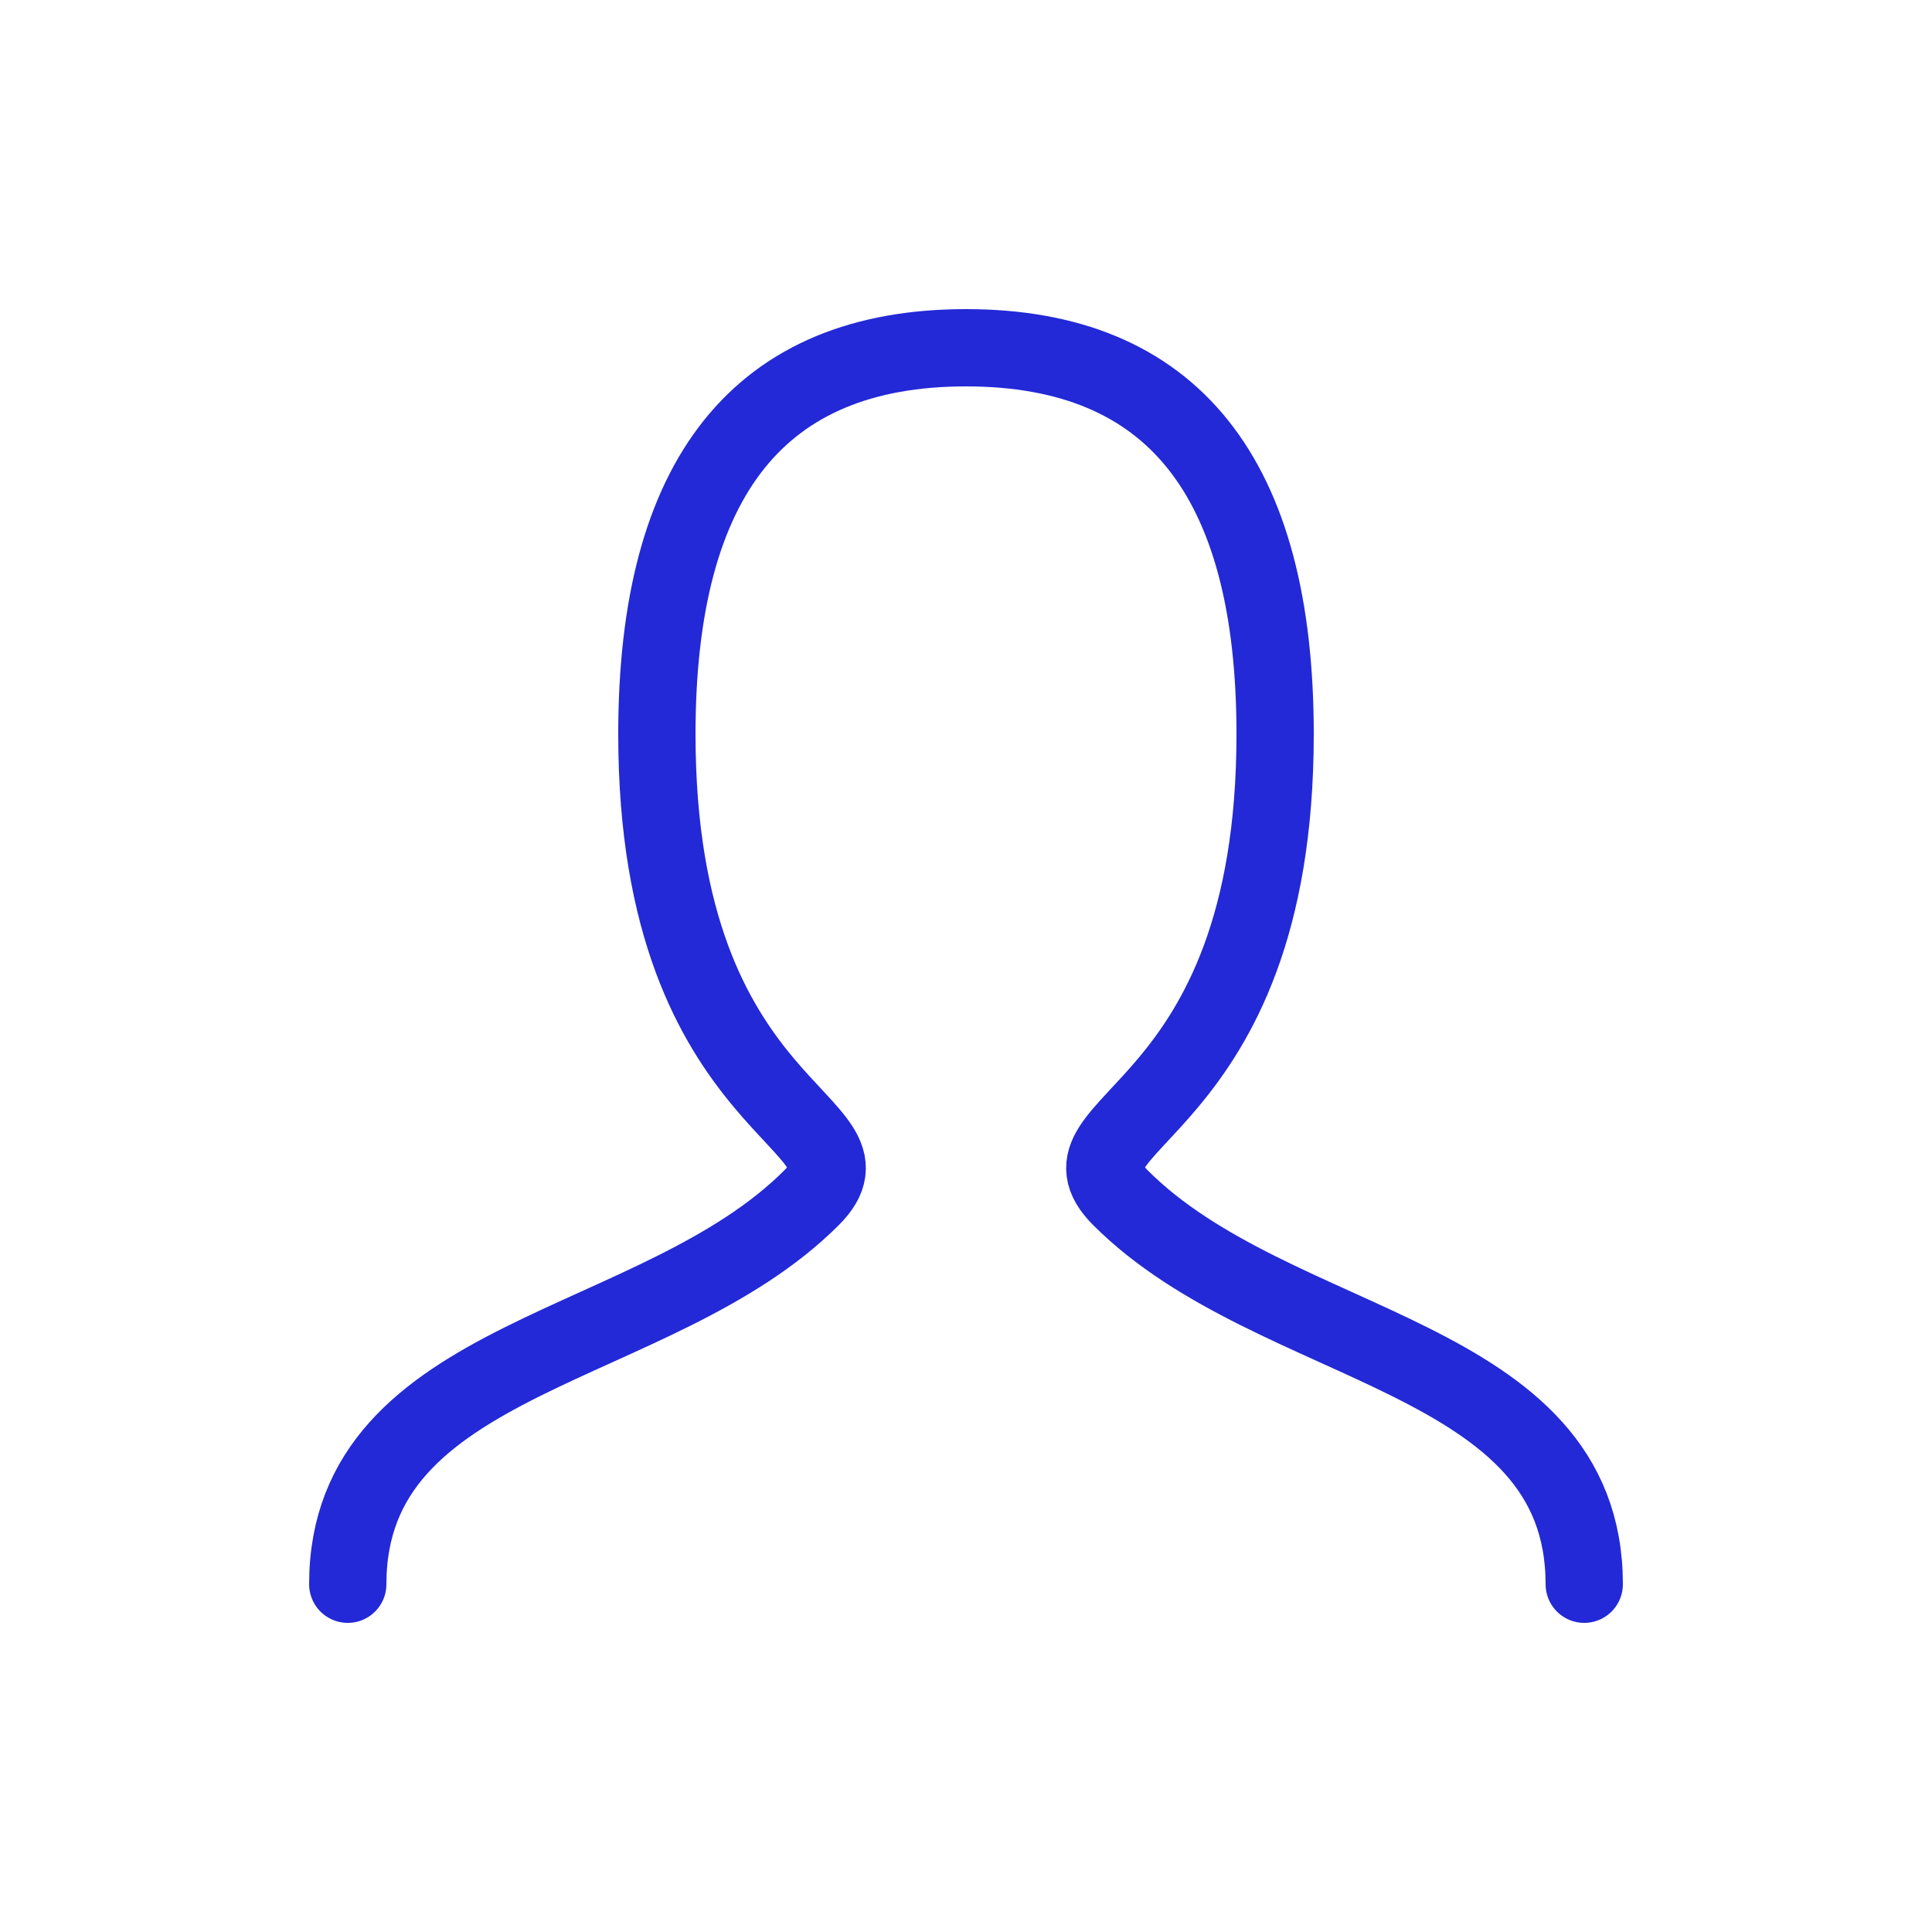
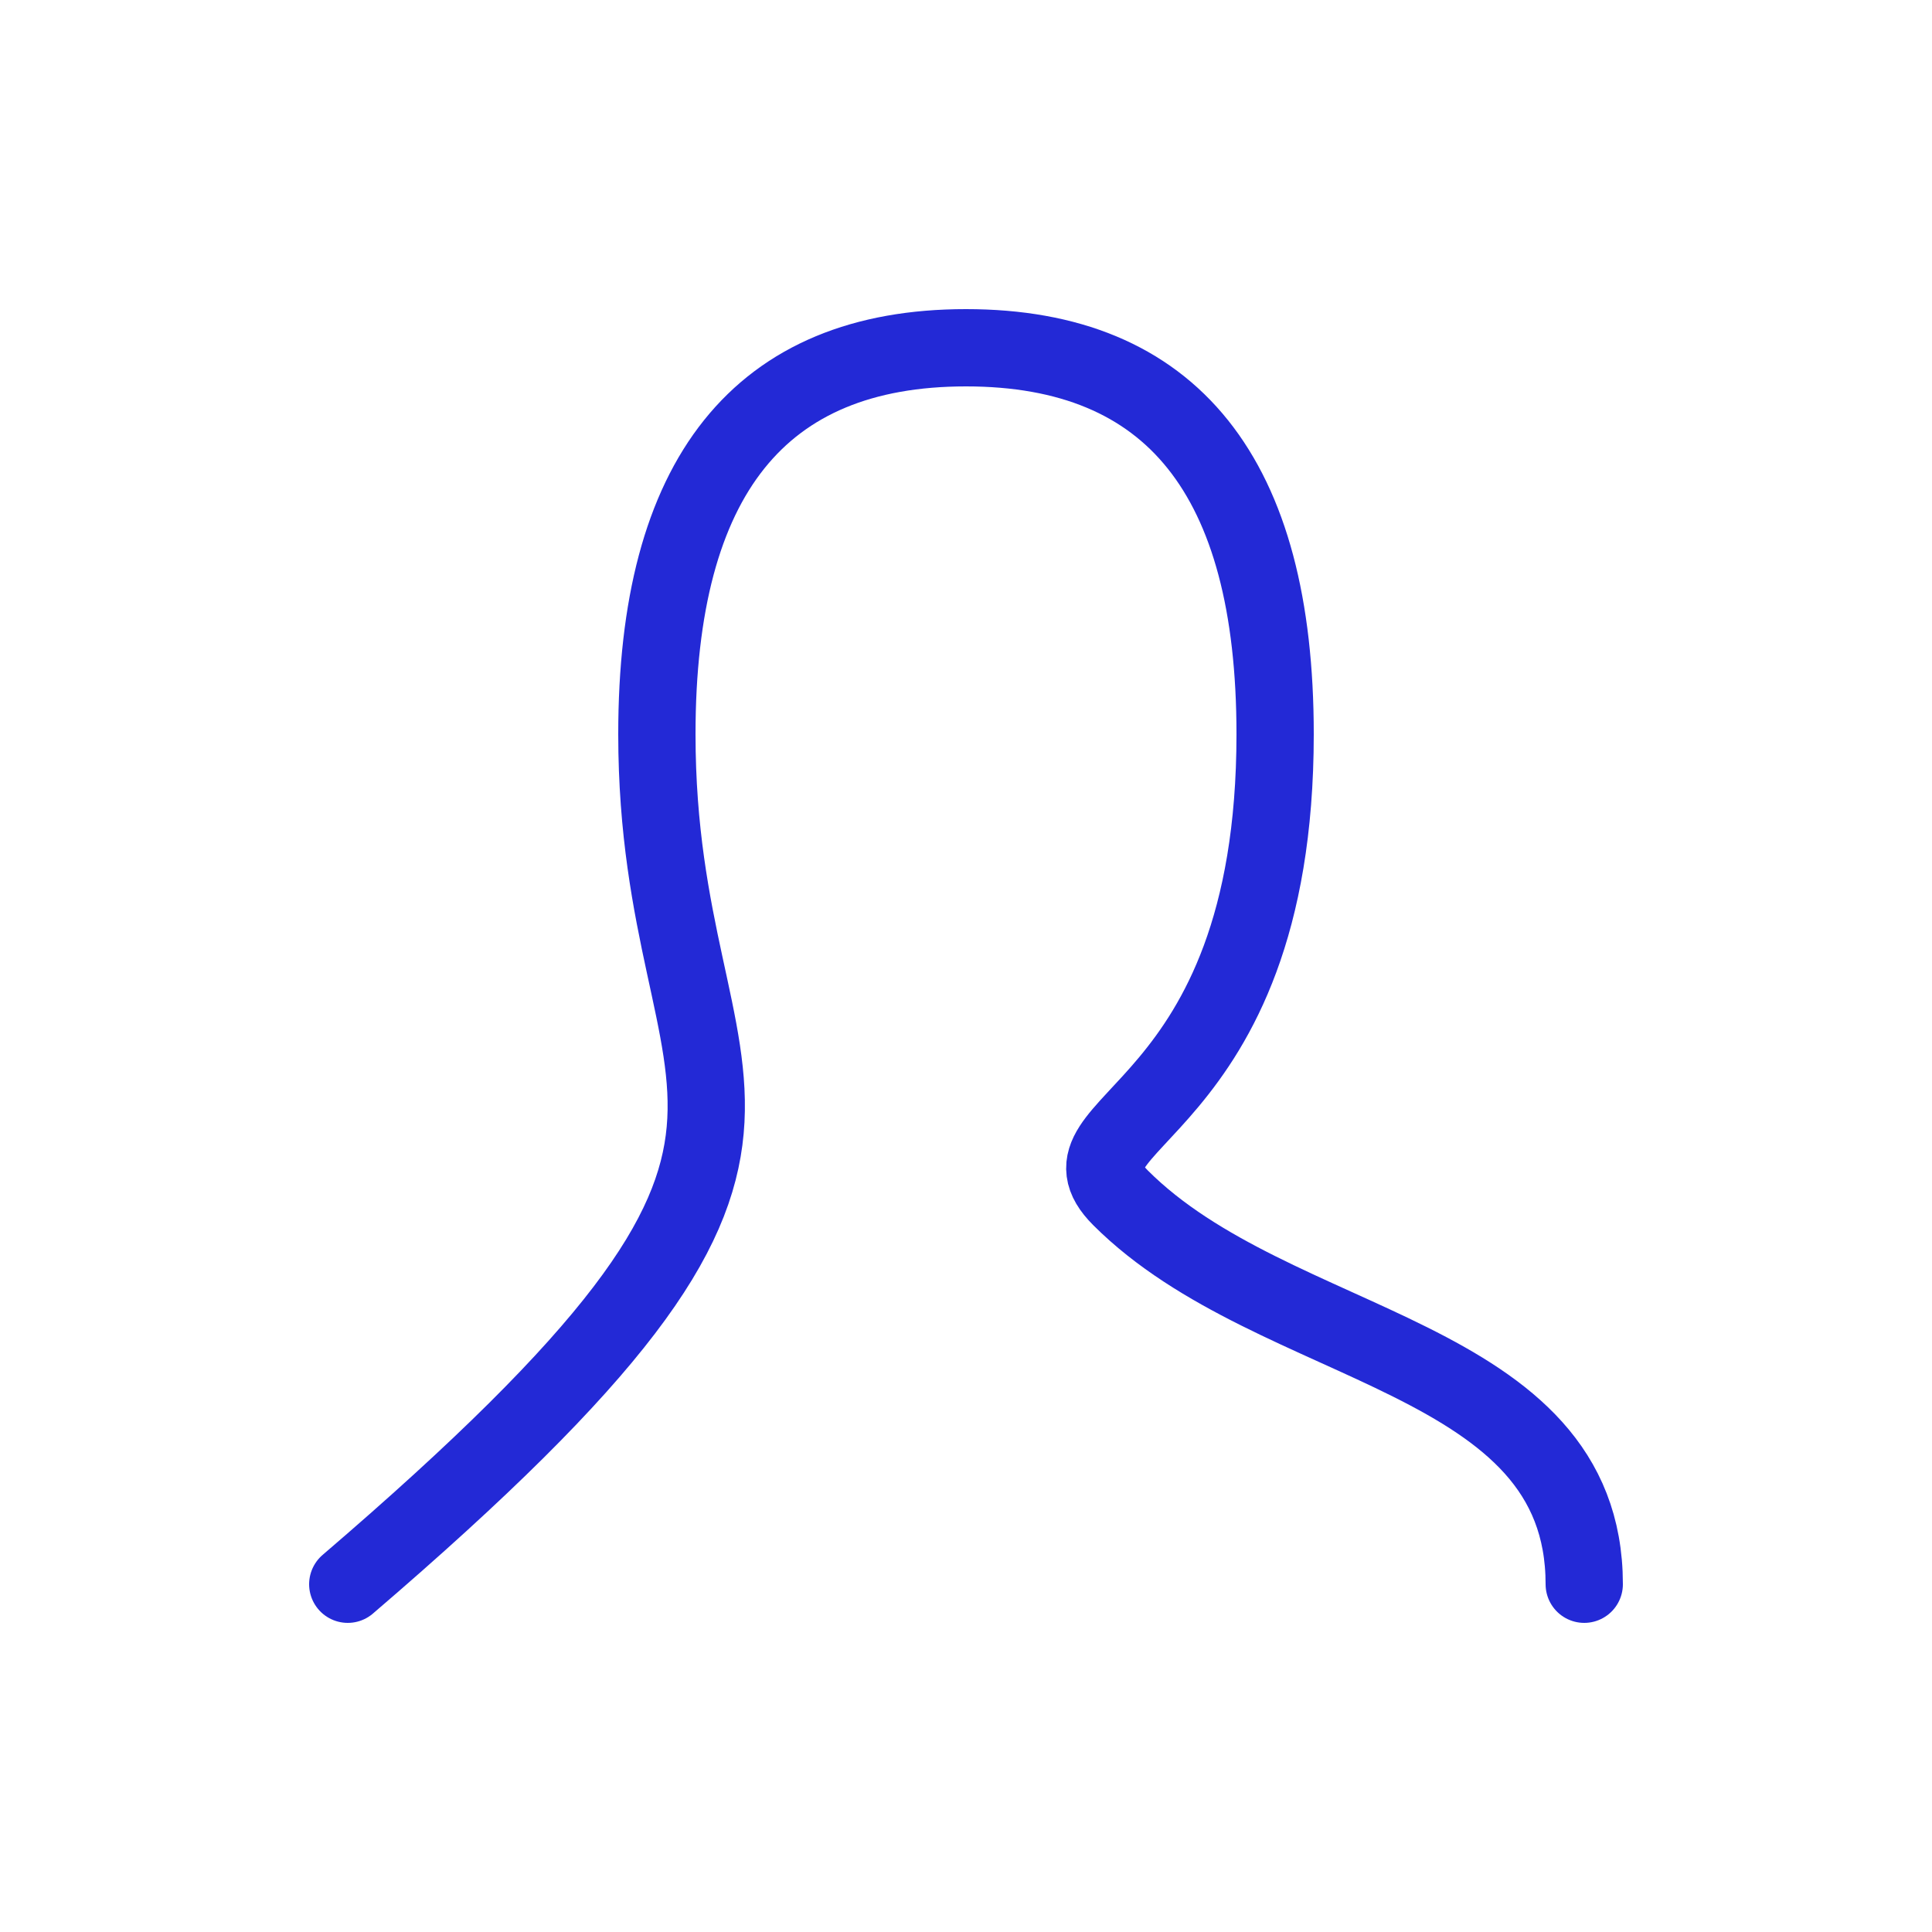
<svg xmlns="http://www.w3.org/2000/svg" width="25" height="25" viewBox="0 0 25 25" fill="none">
  <g id="person">
-     <path id="Stroke 1" d="M4.5 20.5C4.5 17.5 8.5 17.5 10.5 15.5C11.5 14.5 8.5 14.5 8.5 9.5C8.5 6.167 9.833 4.5 12.5 4.5C15.167 4.5 16.5 6.167 16.5 9.5C16.5 14.5 13.5 14.5 14.5 15.5C16.5 17.5 20.5 17.5 20.5 20.5" stroke="#2329D6" stroke-linecap="round" />
+     <path id="Stroke 1" d="M4.5 20.5C11.5 14.5 8.5 14.5 8.5 9.5C8.5 6.167 9.833 4.5 12.5 4.5C15.167 4.5 16.5 6.167 16.5 9.5C16.5 14.5 13.5 14.5 14.5 15.5C16.5 17.5 20.5 17.5 20.5 20.5" stroke="#2329D6" stroke-linecap="round" />
  </g>
</svg>